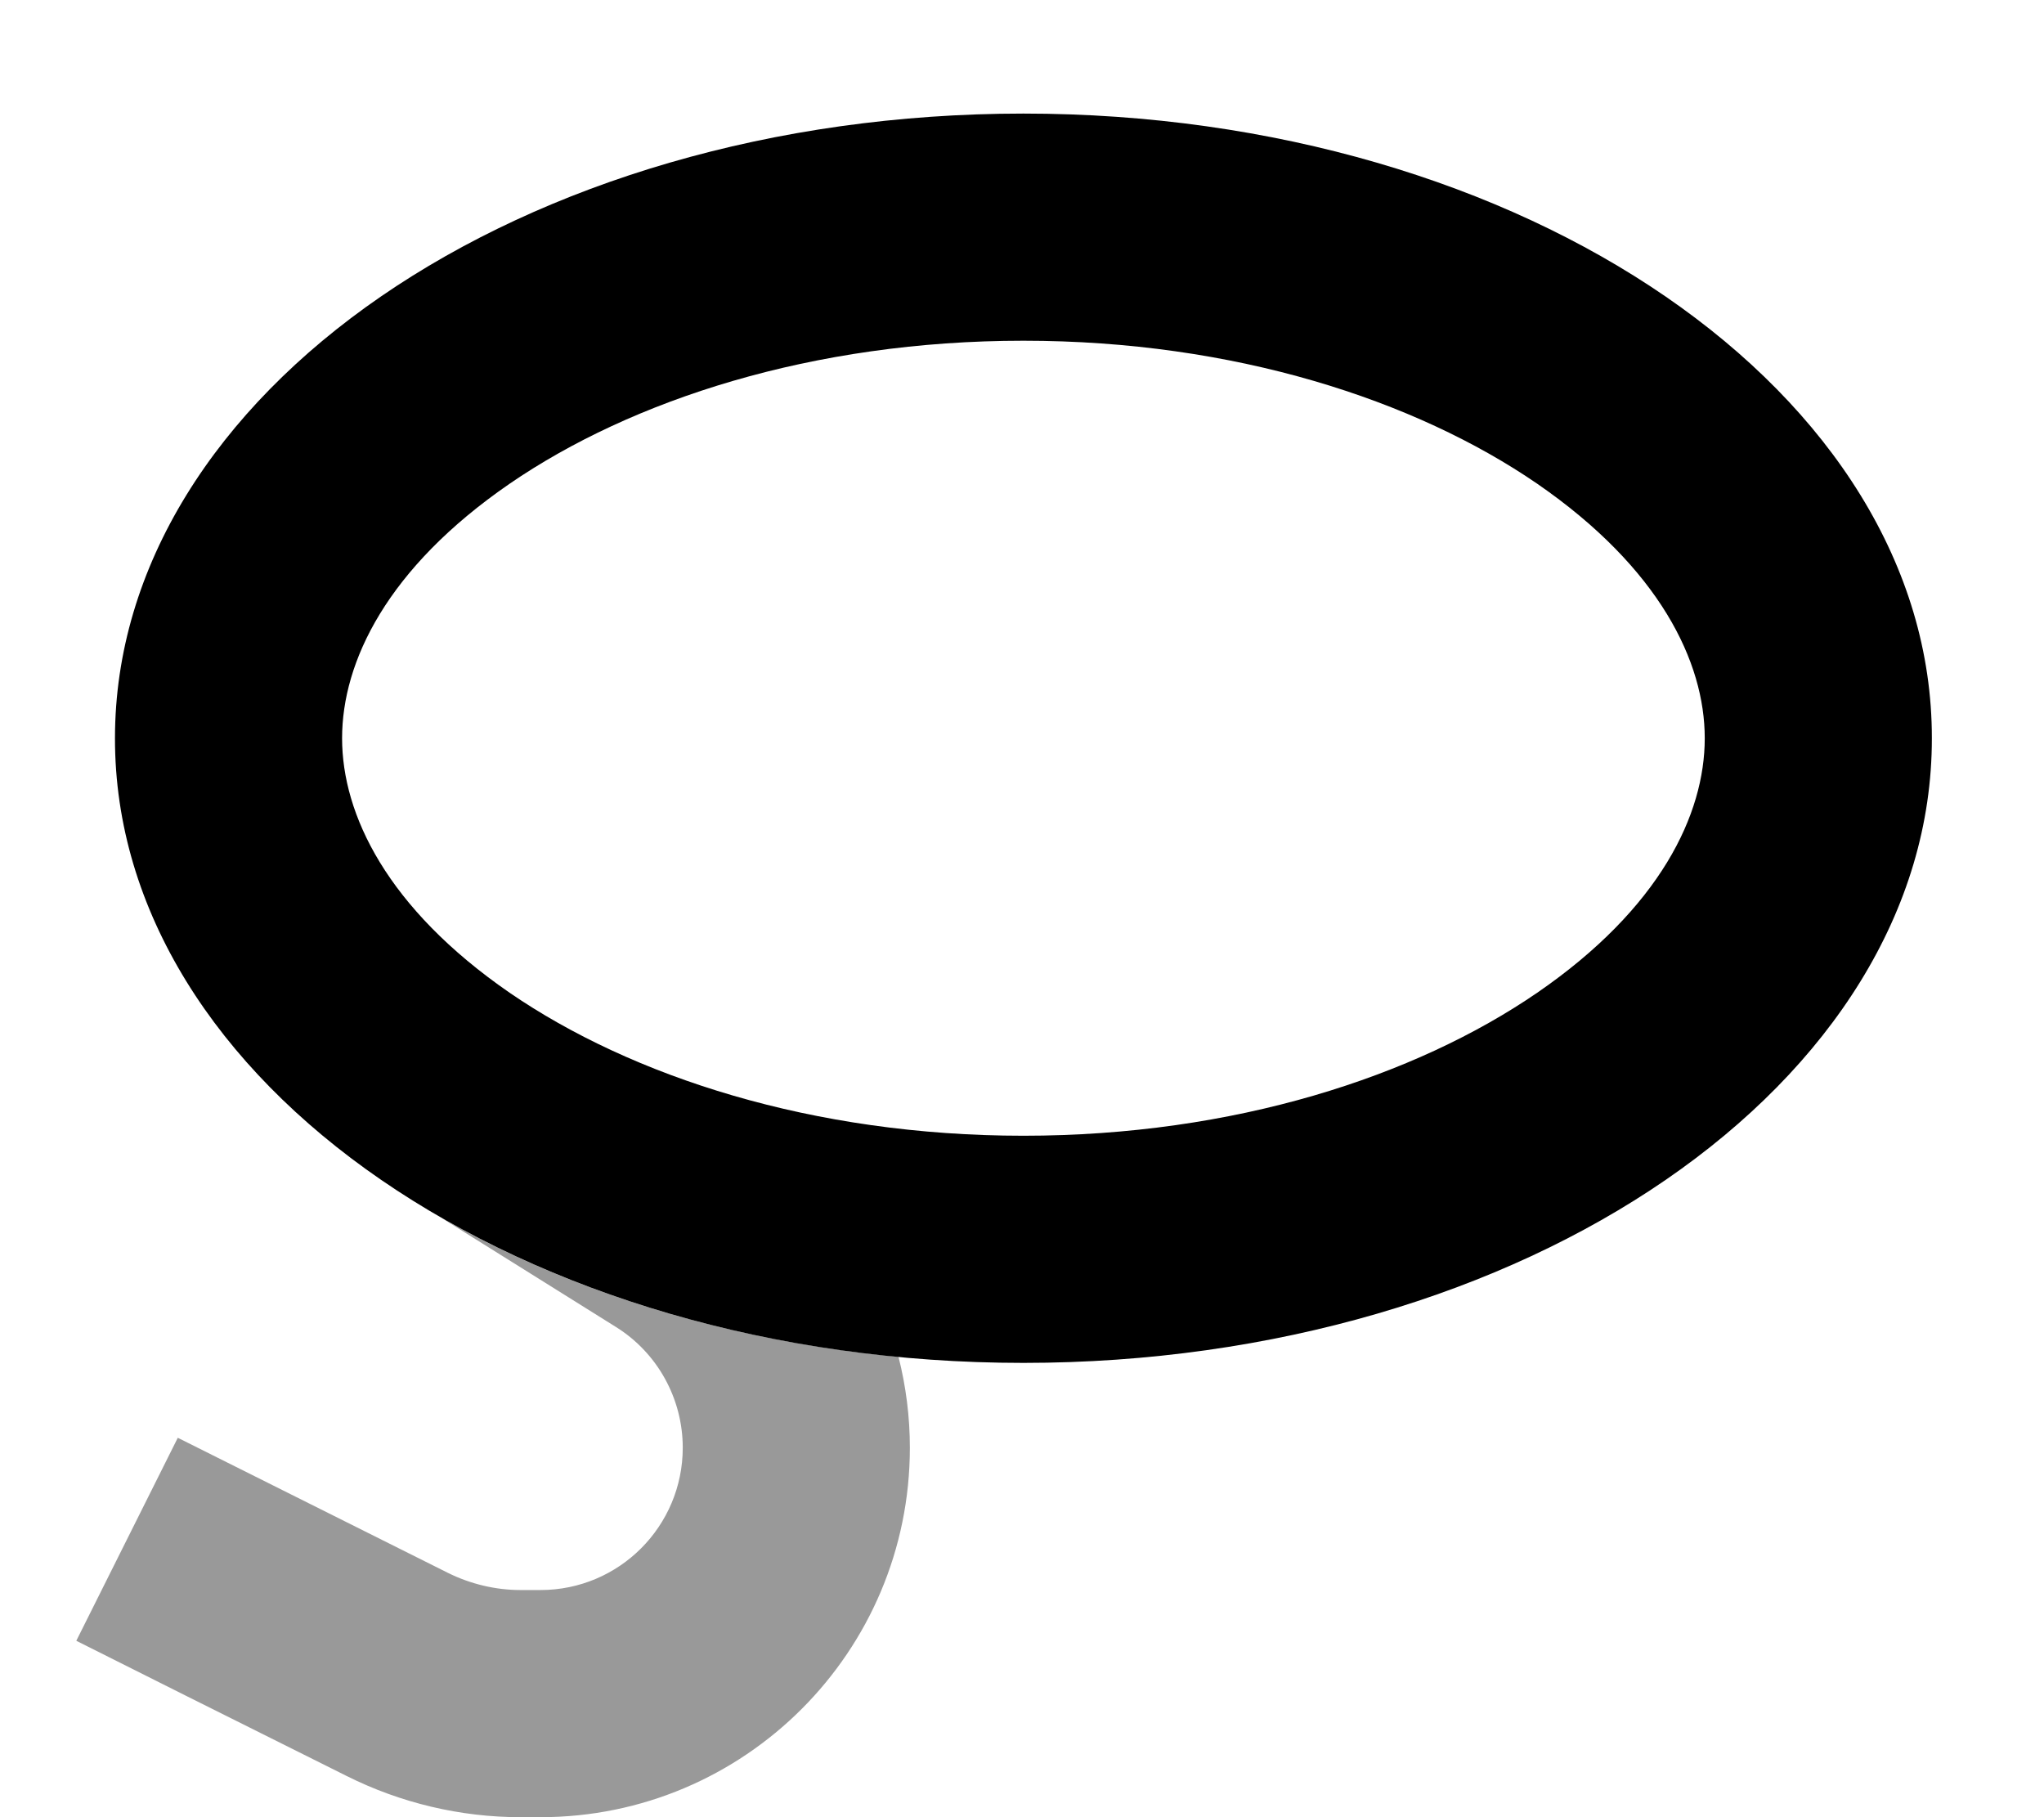
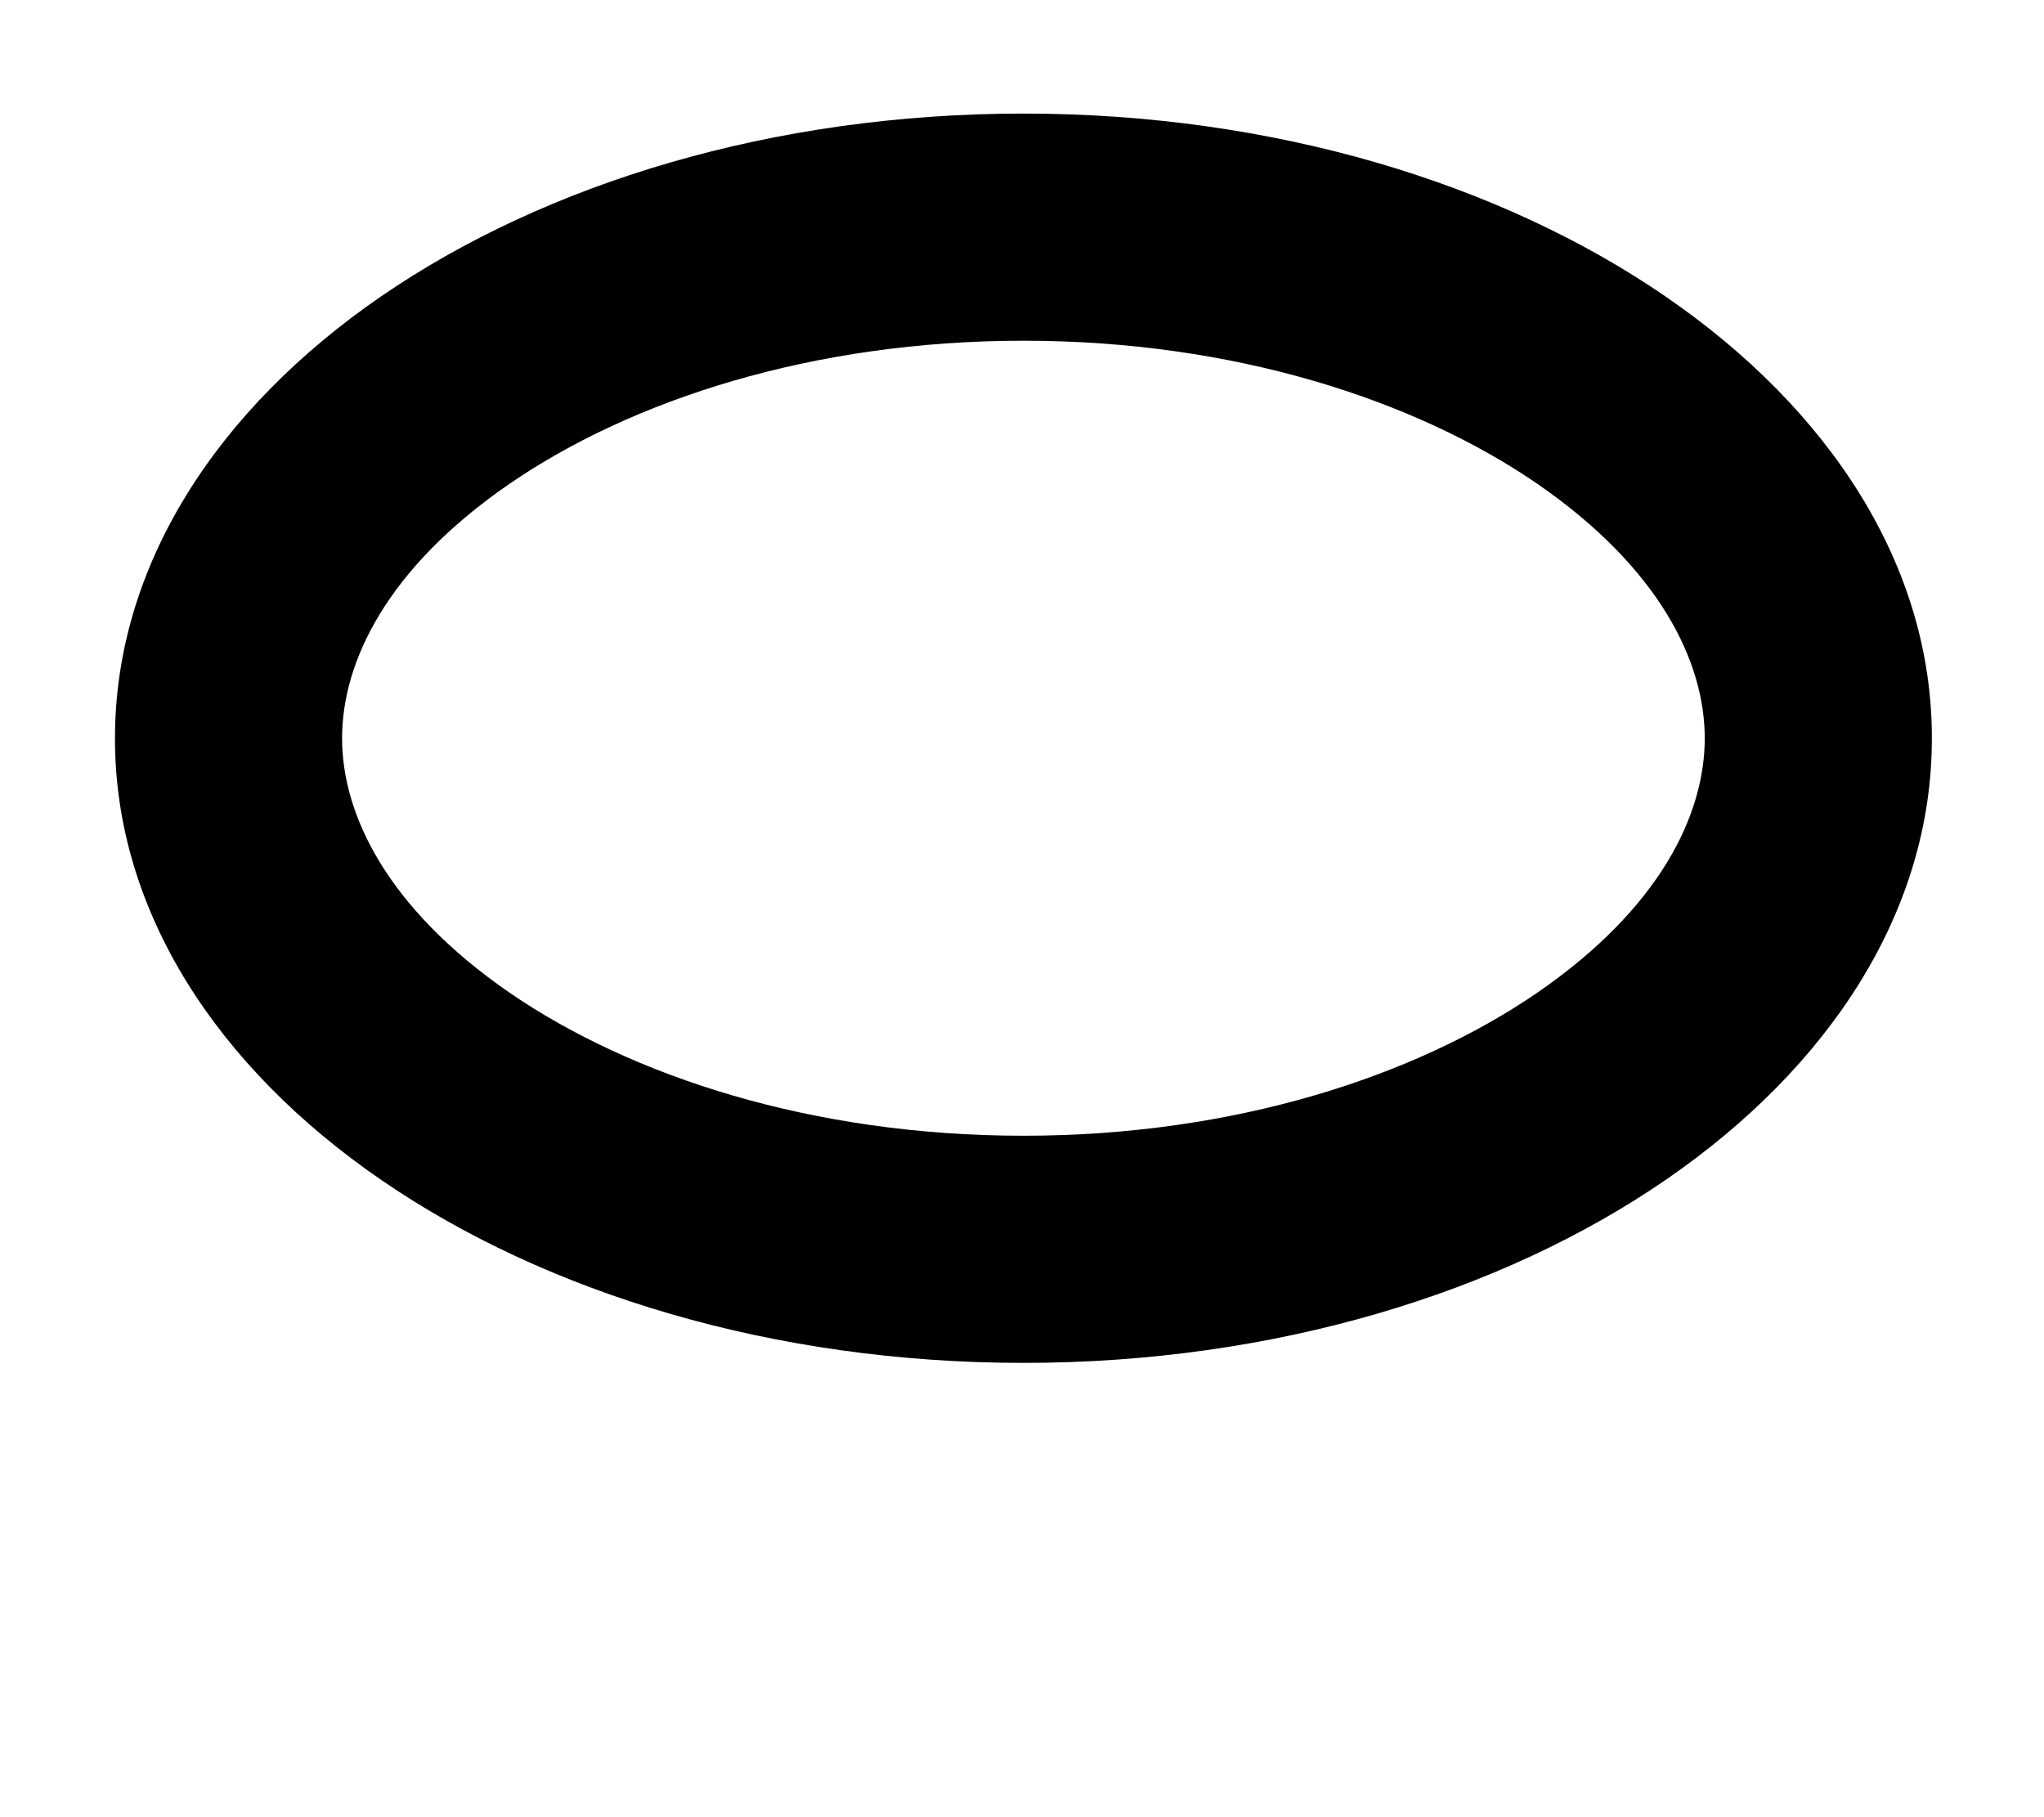
<svg xmlns="http://www.w3.org/2000/svg" viewBox="0 0 576 512">
-   <path style="fill:currentColor;opacity:.4" d="M21.5 462.3c15.9 8 41.3 20.7 76.2 38.1 15.2 7.6 32 11.6 49 11.6l5.6 0c57.5 0 104.1-46.6 104.1-104.1 0-8.7-1.1-17.3-3.2-25.6-48.6-4.6-92.8-18.5-128.7-39.1l49.1 30.7c11.7 7.3 18.8 20.2 18.8 34 0 22.1-17.9 40.1-40.1 40.1l-5.6 0c-7.1 0-14.1-1.7-20.4-4.8-34.9-17.4-60.3-30.2-76.2-38.1L21.5 462.3z" />
  <path style="fill:currentColor;opacity:1" d="M288.4 96c-59.4 0-110.4 16.7-144.8 40.3-34.6 23.8-47.2 50.2-47.2 71.7s12.7 47.9 47.2 71.7C178 303.3 229 320 288.4 320s110.4-16.7 144.8-40.3c34.6-23.8 47.2-50.2 47.2-71.7s-12.7-47.9-47.2-71.7C398.8 112.7 347.8 96 288.4 96zm-181-12.5c46.3-31.8 110.3-51.5 181-51.5 141.3 0 256.1 78.9 256 176 .1 97.1-114.7 176-256 176-141.3 0-256.1-78.9-256-176 0-48.5 28.6-92.6 75-124.5z" />
</svg>